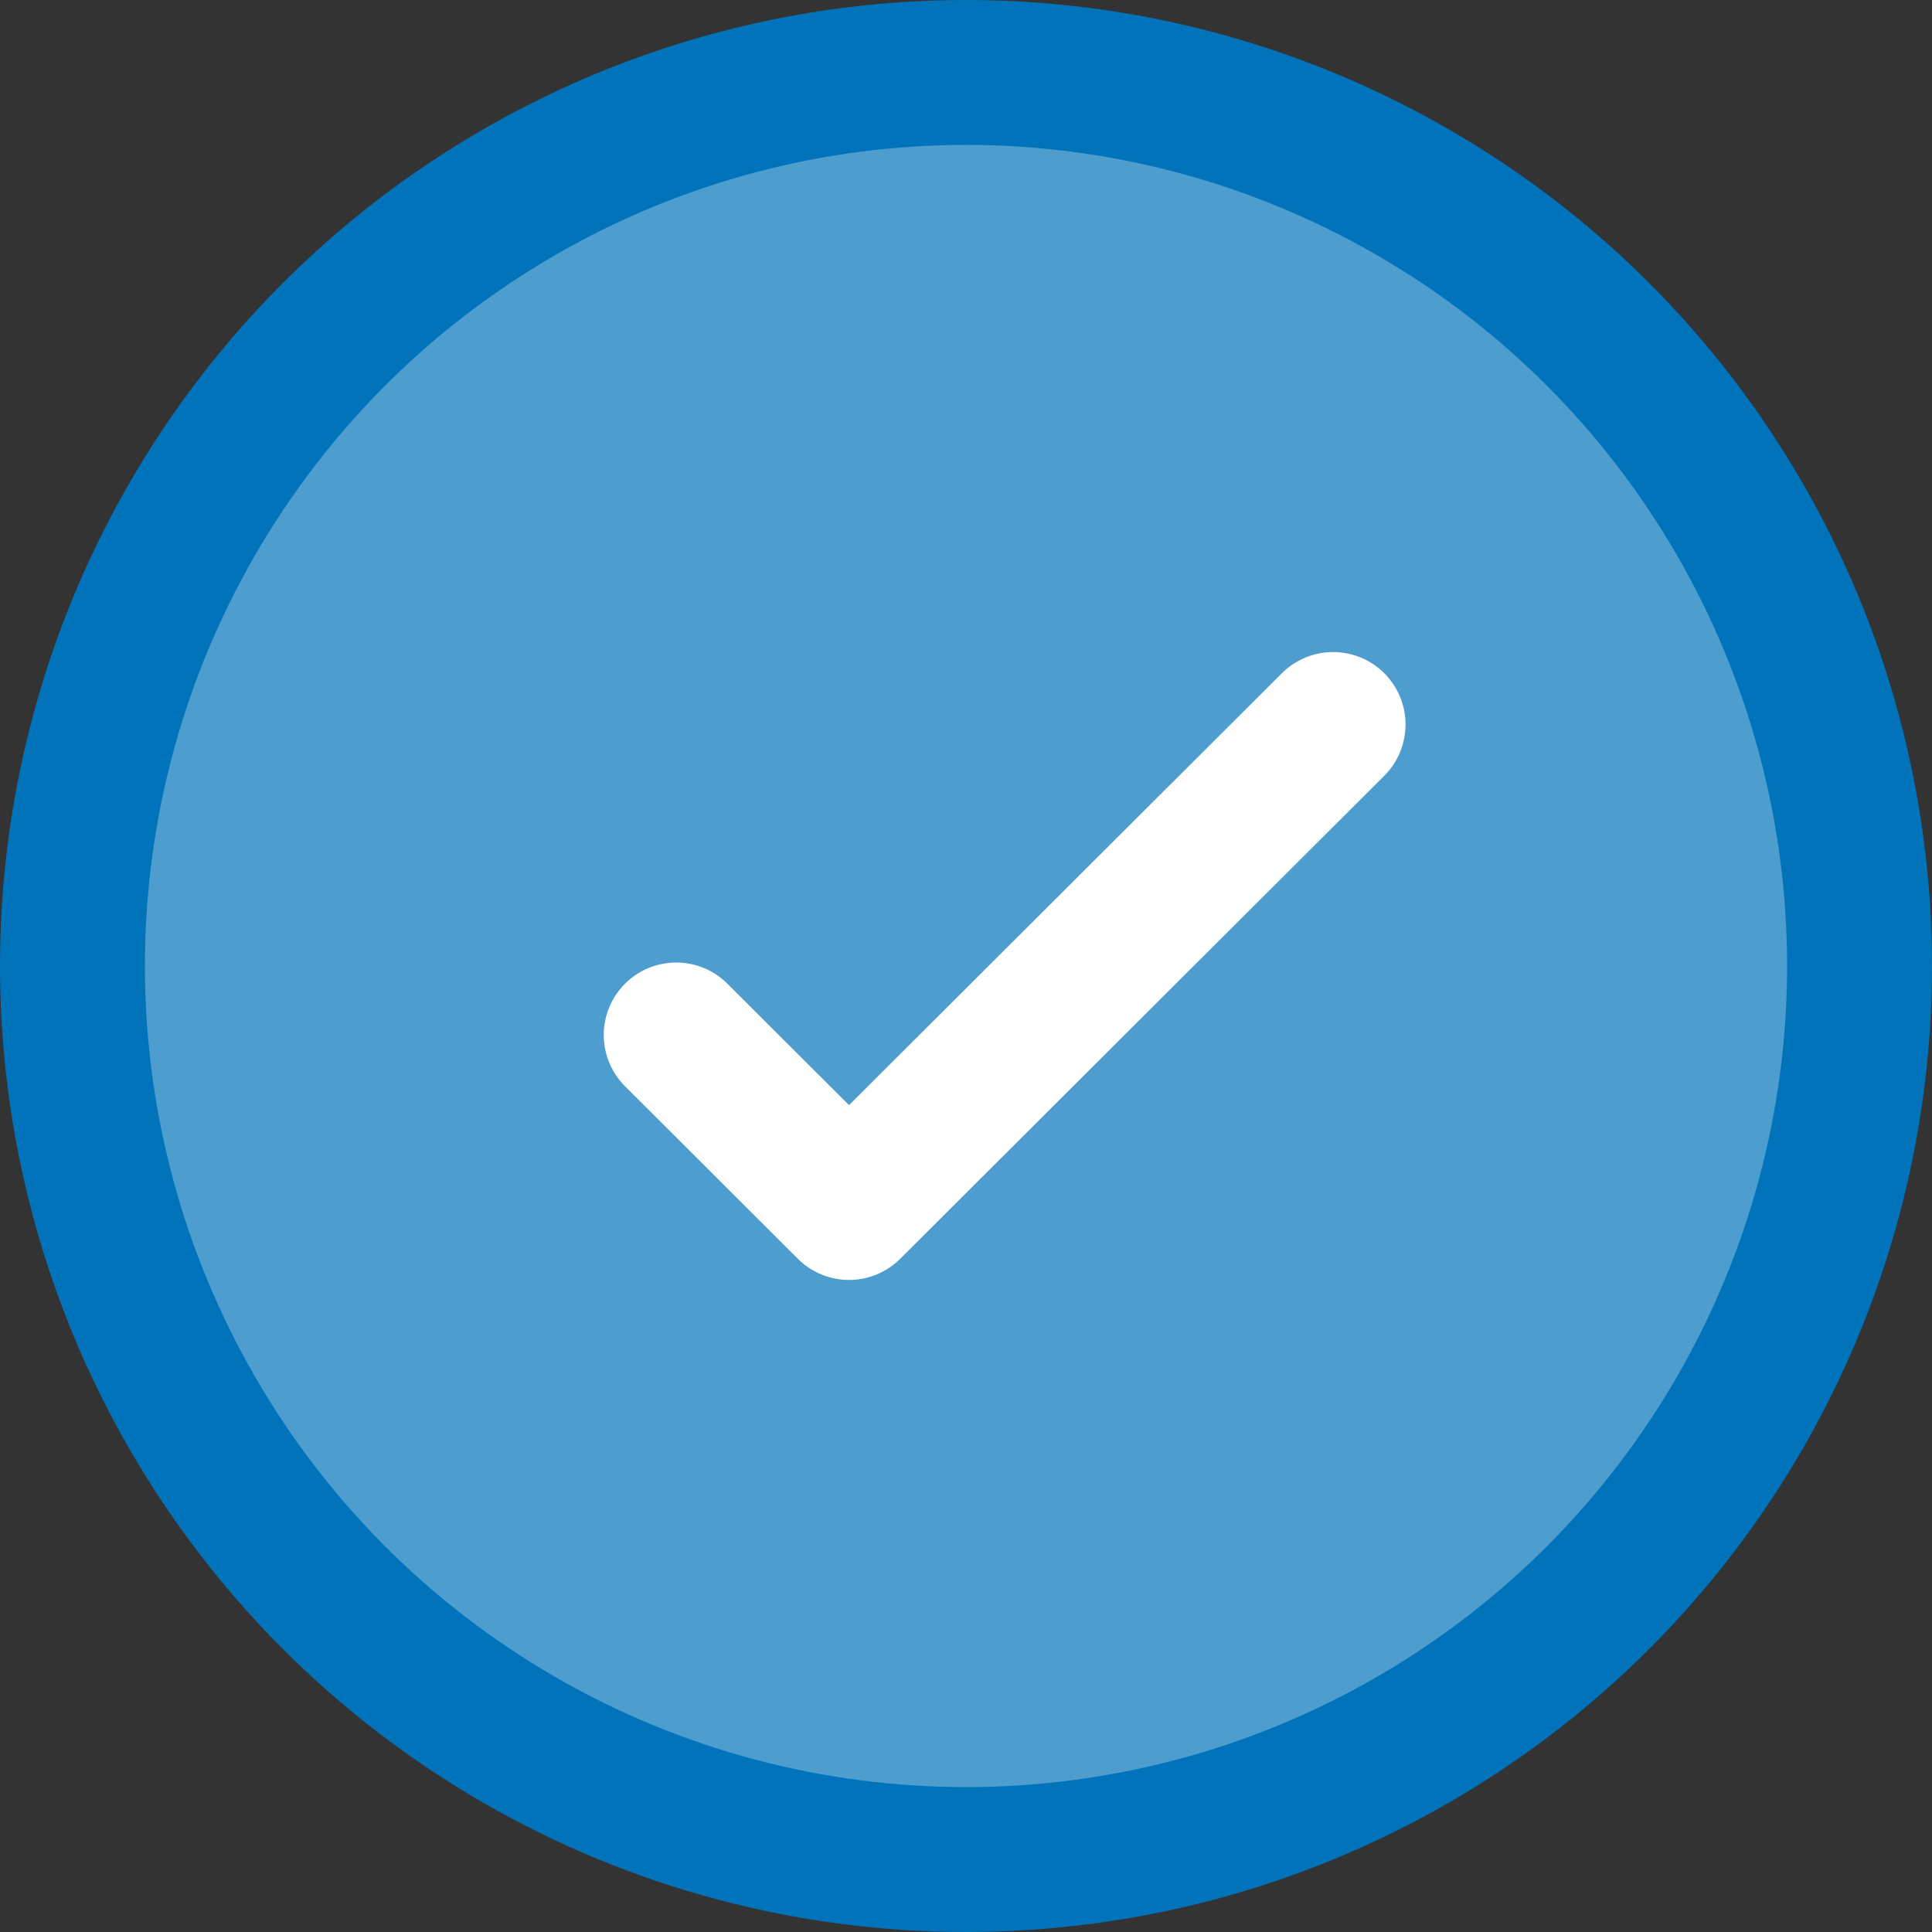
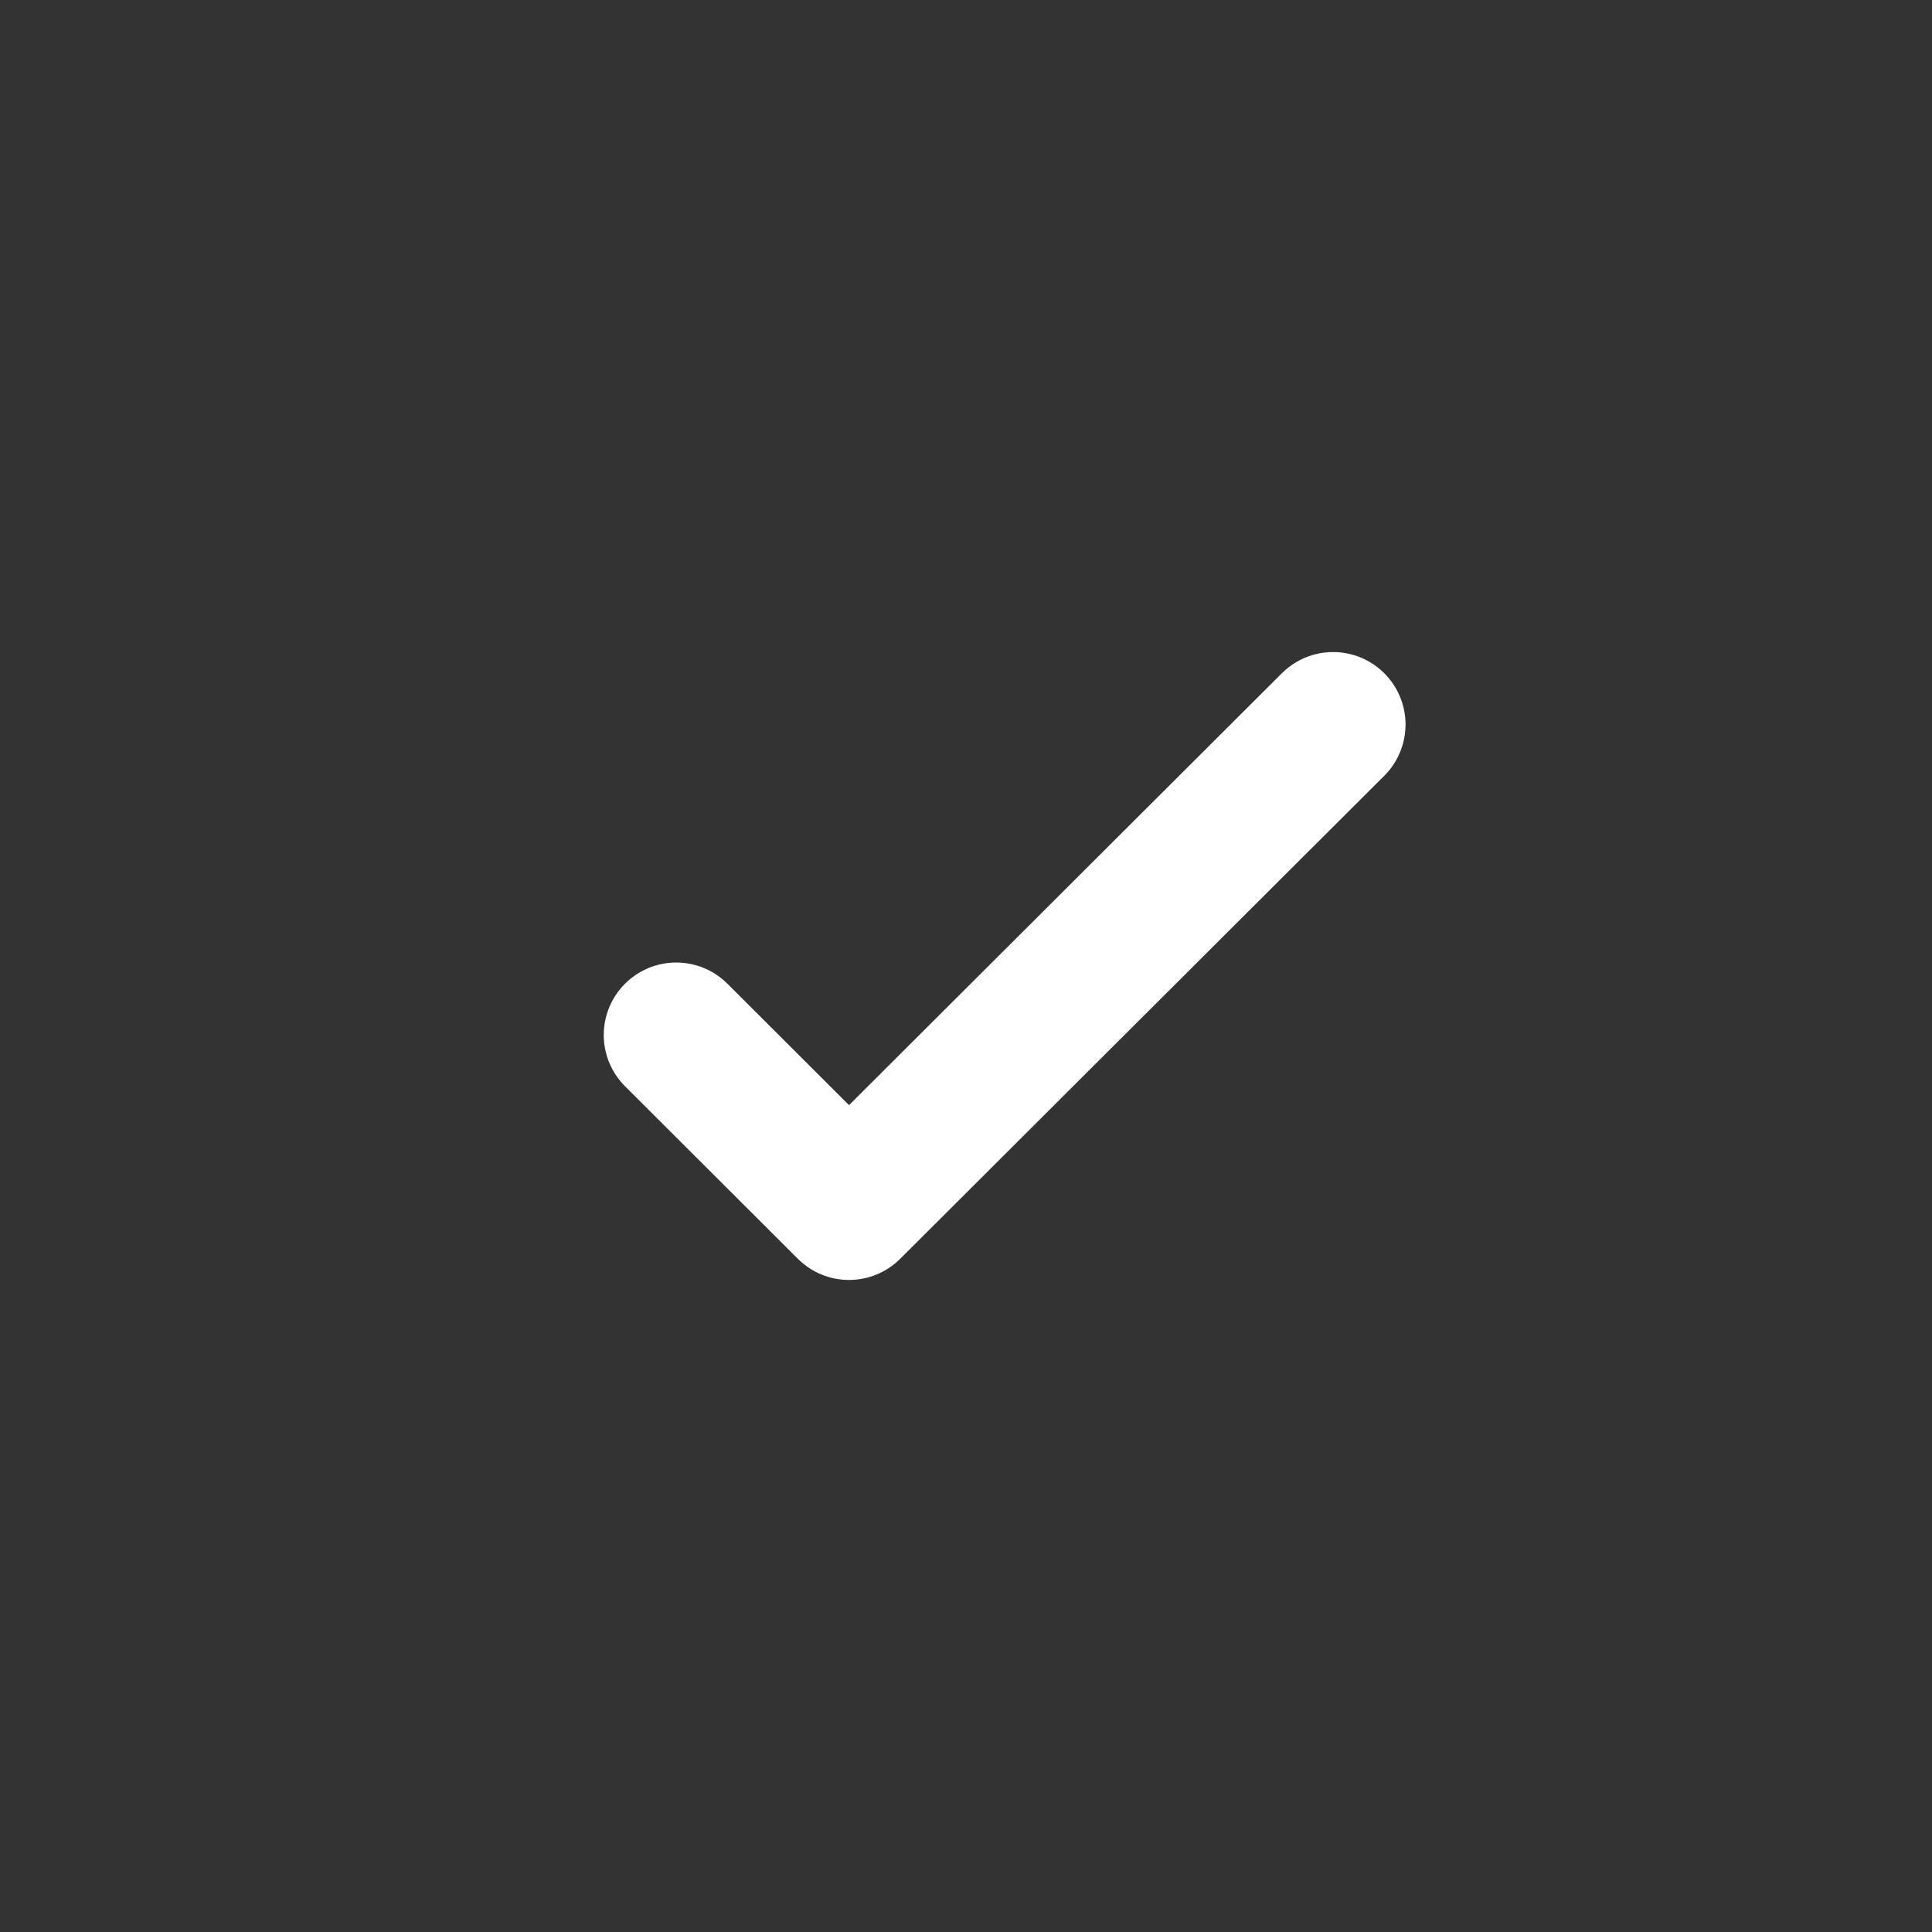
<svg xmlns="http://www.w3.org/2000/svg" width="20" height="20" viewBox="0 0 20 20" fill="none">
  <rect x="0" y="0" width="20" height="20" fill="#333333" stroke="none" />
  <g id="Graph Selection/Selection Tick">
-     <circle id="Ellipse 47" cx="10" cy="10" r="9.25" transform="matrix(1 0 0 -1 0 20)" fill="#4D9DCF" stroke="#0073BB" stroke-width="1.5" />
    <path id="Vector 94" d="M7 10.714L8.789 12.5L13.8 7.5" stroke="white" stroke-width="1.5" stroke-linecap="round" stroke-linejoin="round" />
  </g>
</svg>